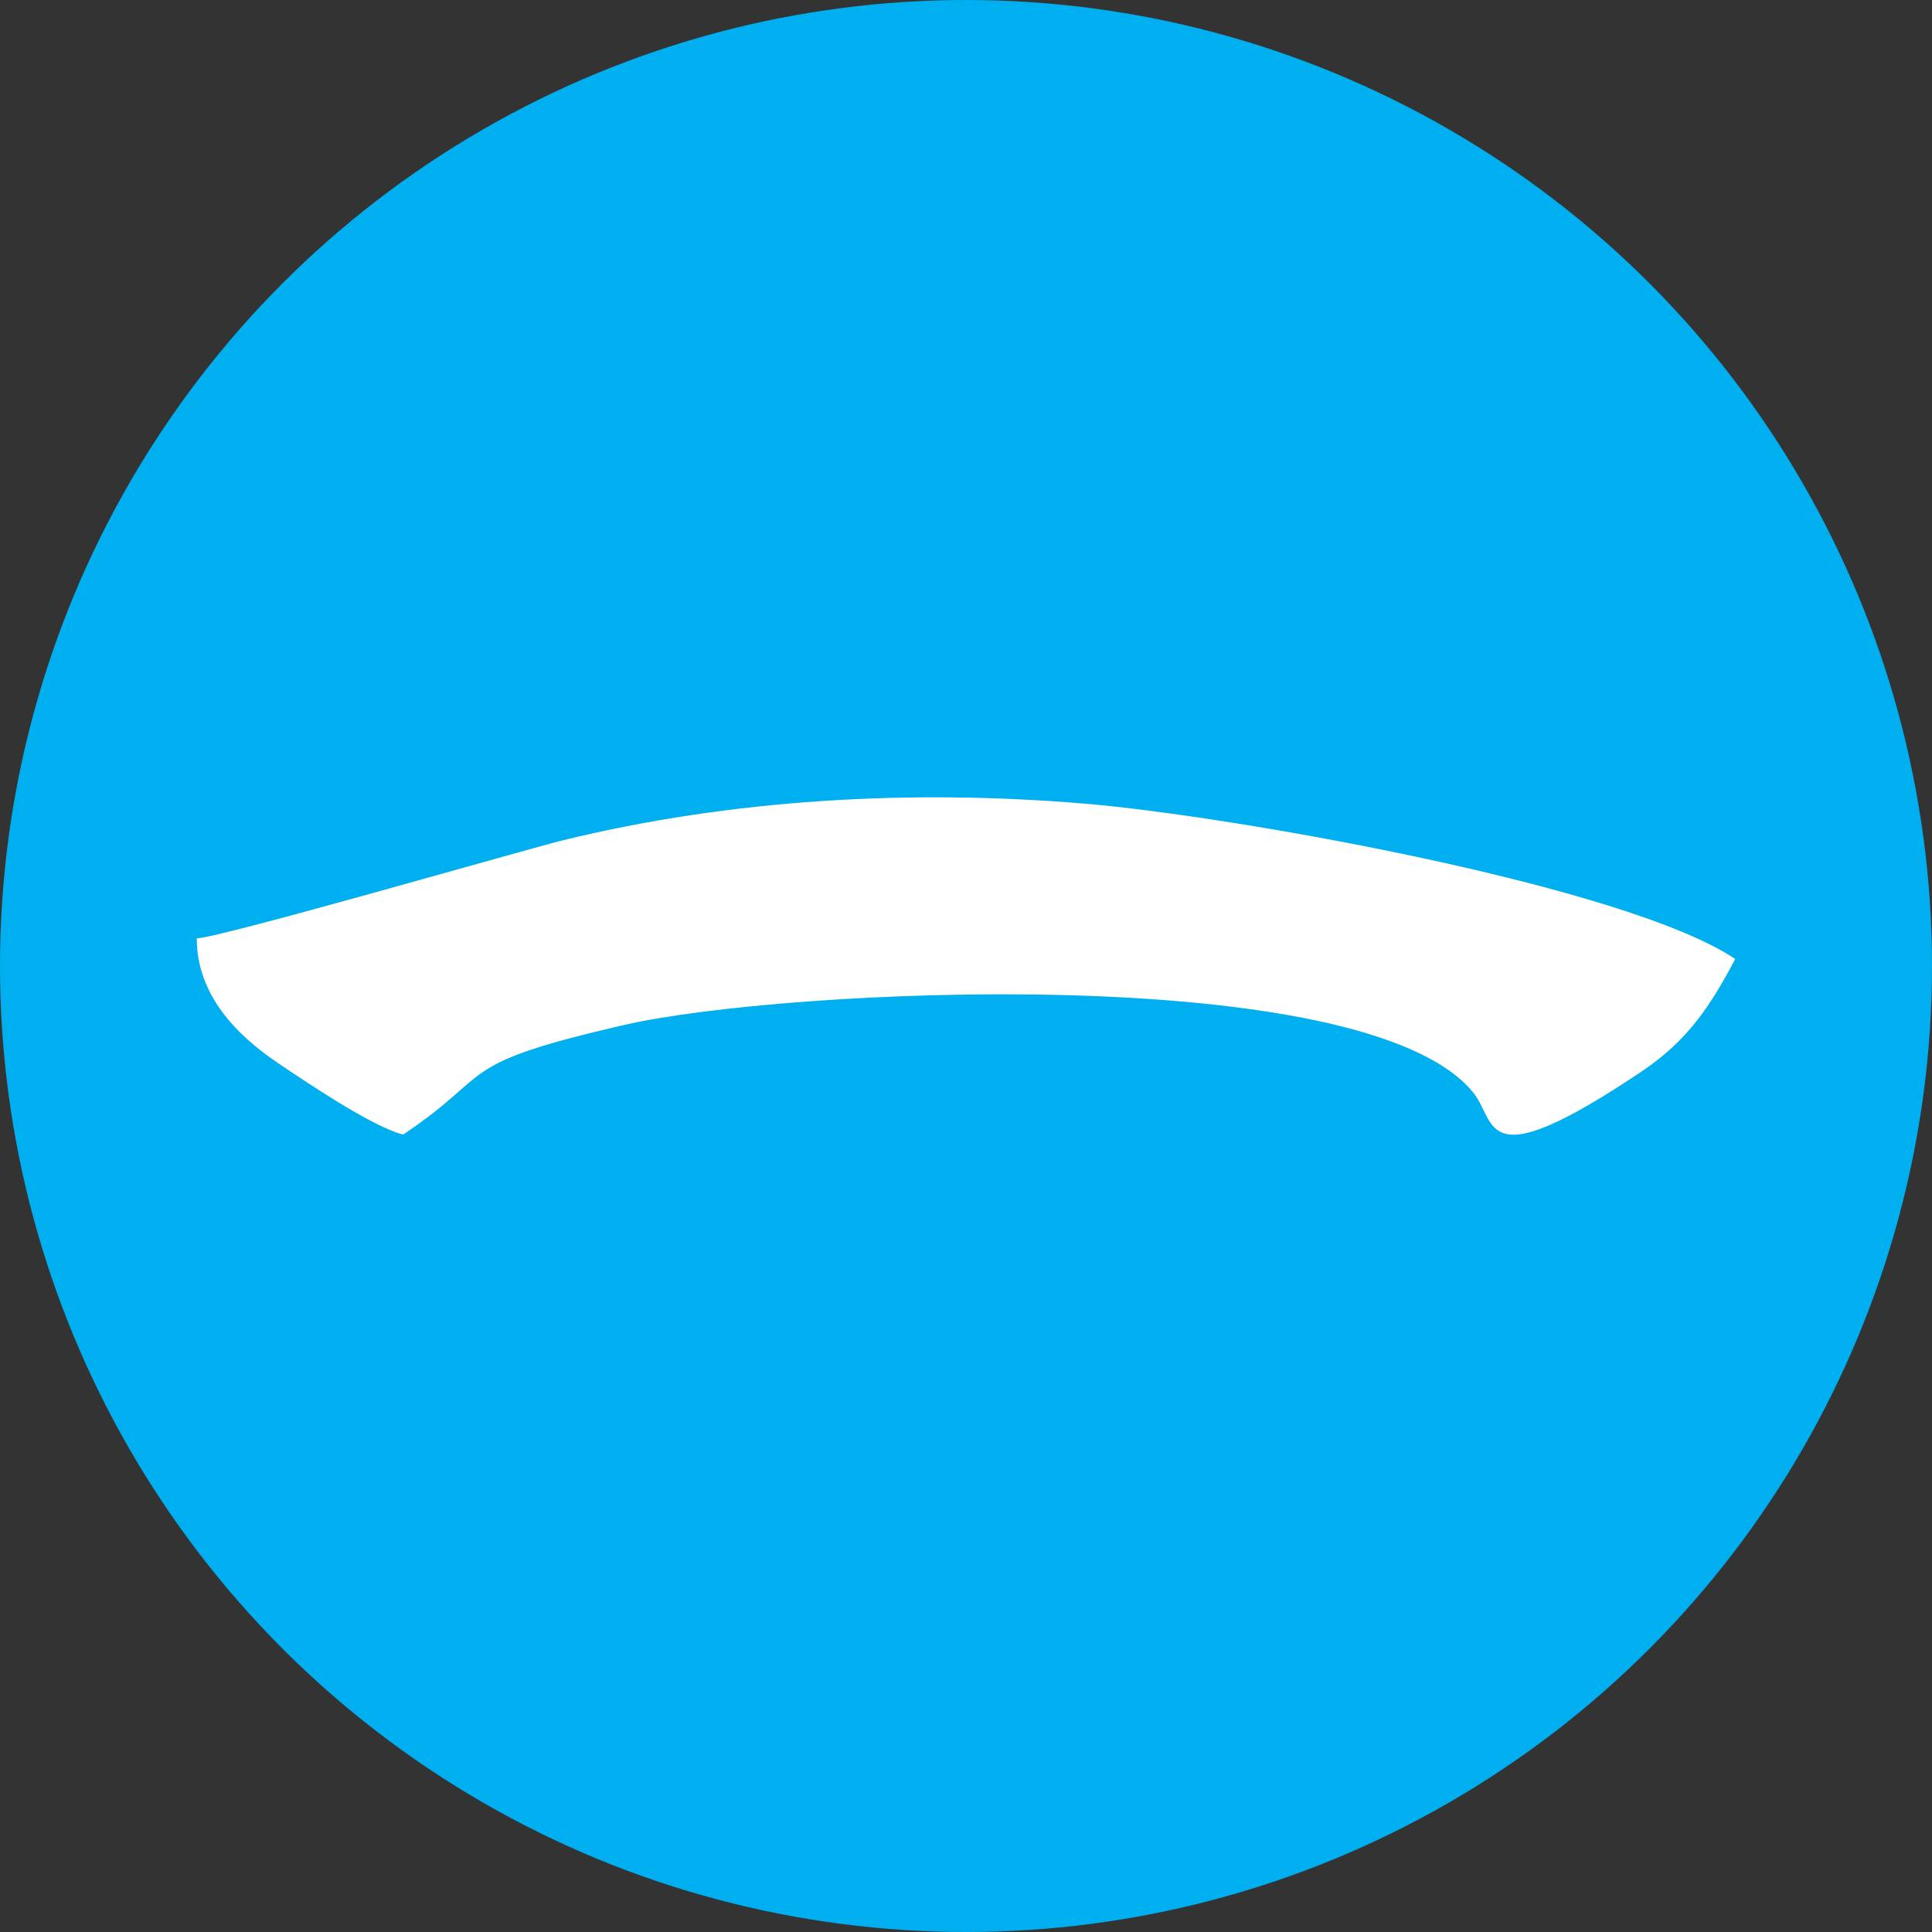
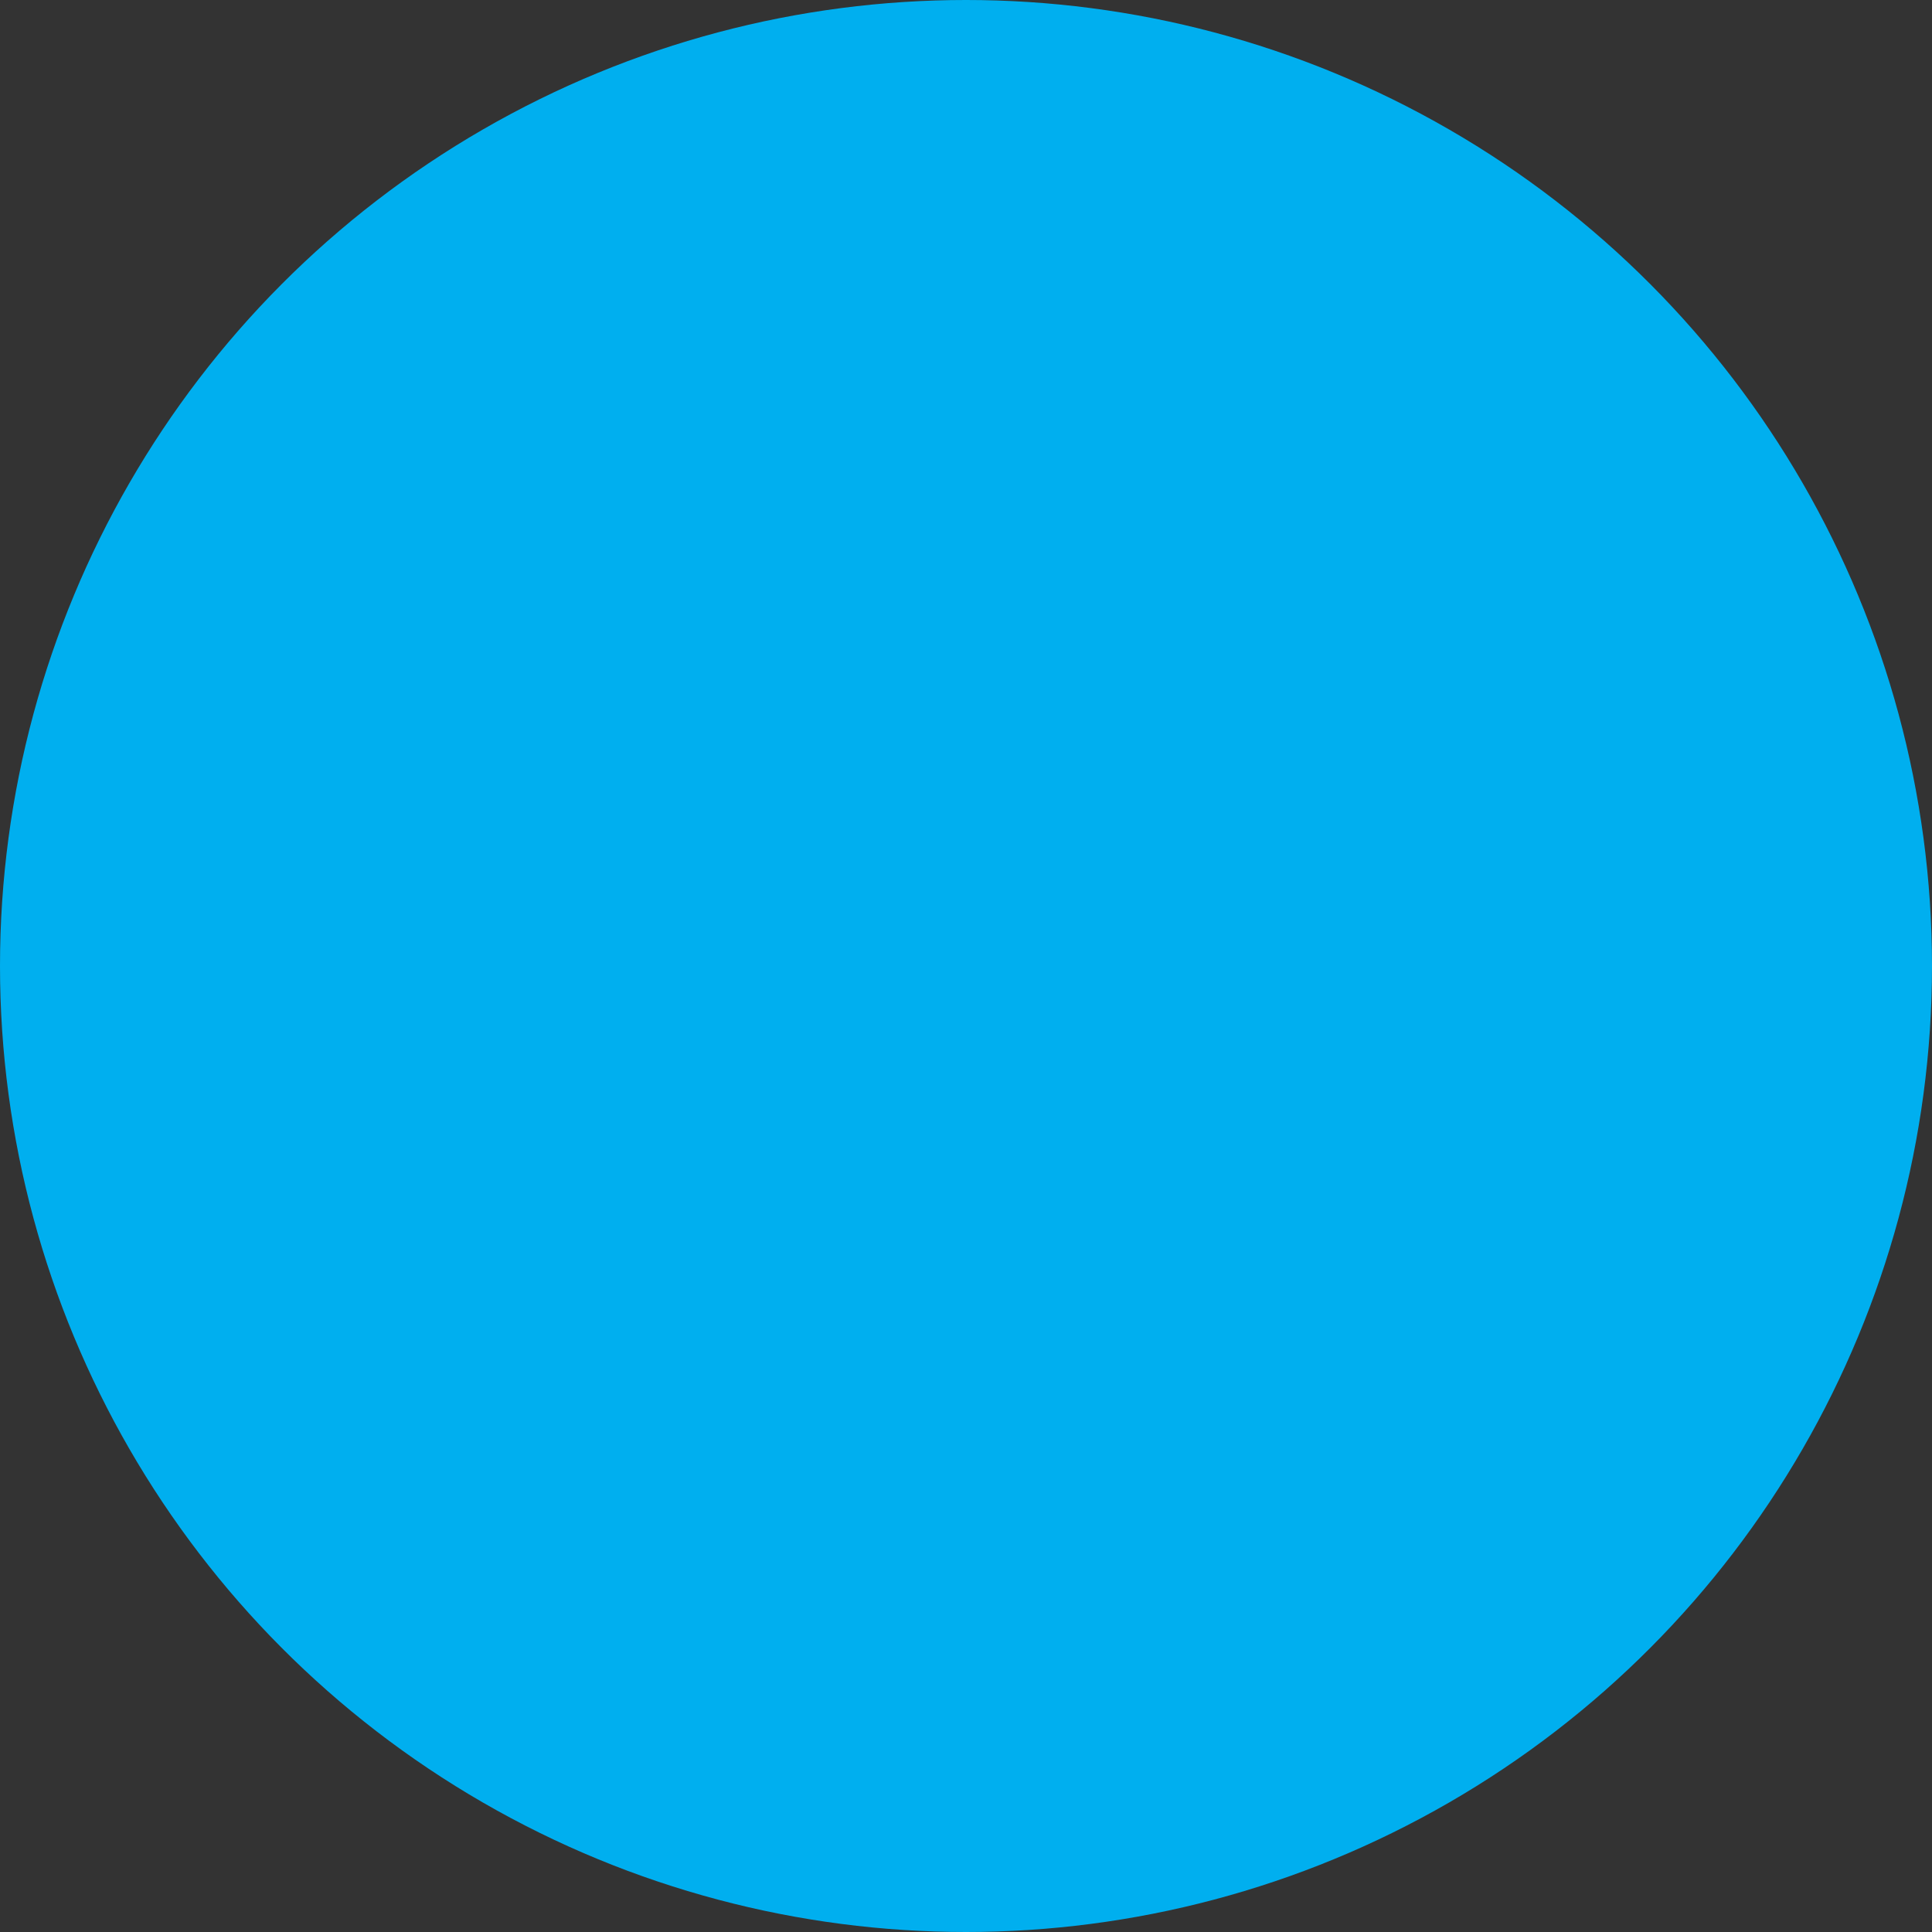
<svg xmlns="http://www.w3.org/2000/svg" xml:space="preserve" width="1.635in" height="1.635in" version="1.1" style="shape-rendering:geometricPrecision; text-rendering:geometricPrecision; image-rendering:optimizeQuality; fill-rule:evenodd; clip-rule:evenodd" viewBox="0 0 1628.92 1628.92">
  <rect x="0" y="0" width="1628.92" height="1628.92" fill="#333333" stroke="none" />
  <defs>
    <style type="text/css">
   
    .fil0 {fill:#00AFEF}
    .fil1 {fill:white}
   
  </style>
  </defs>
  <g id="Layer_x0020_1">
    <g id="_2473683344240">
      <circle class="fil0" cx="814.46" cy="814.46" r="814.46" />
-       <path class="fil1" d="M165.89 791.14c0,47.26 33.01,81.28 68.76,105.35 20.58,13.85 79.77,54.1 105.35,60.06 78.62,-52.65 41.02,-58.92 186.21,-92.37 133.85,-30.84 623.93,-55.05 715.67,56.7 20.74,25.27 5.62,74.05 142.01,-17.34 39.81,-26.68 58.88,-56.71 79.13,-94.98 -92.49,-61.94 -424.65,-120.56 -548.07,-130.96 -146.86,-12.37 -298.13,-3.86 -440.06,30.8 -30.95,7.56 -289.4,82.32 -309,82.75z" />
    </g>
  </g>
</svg>